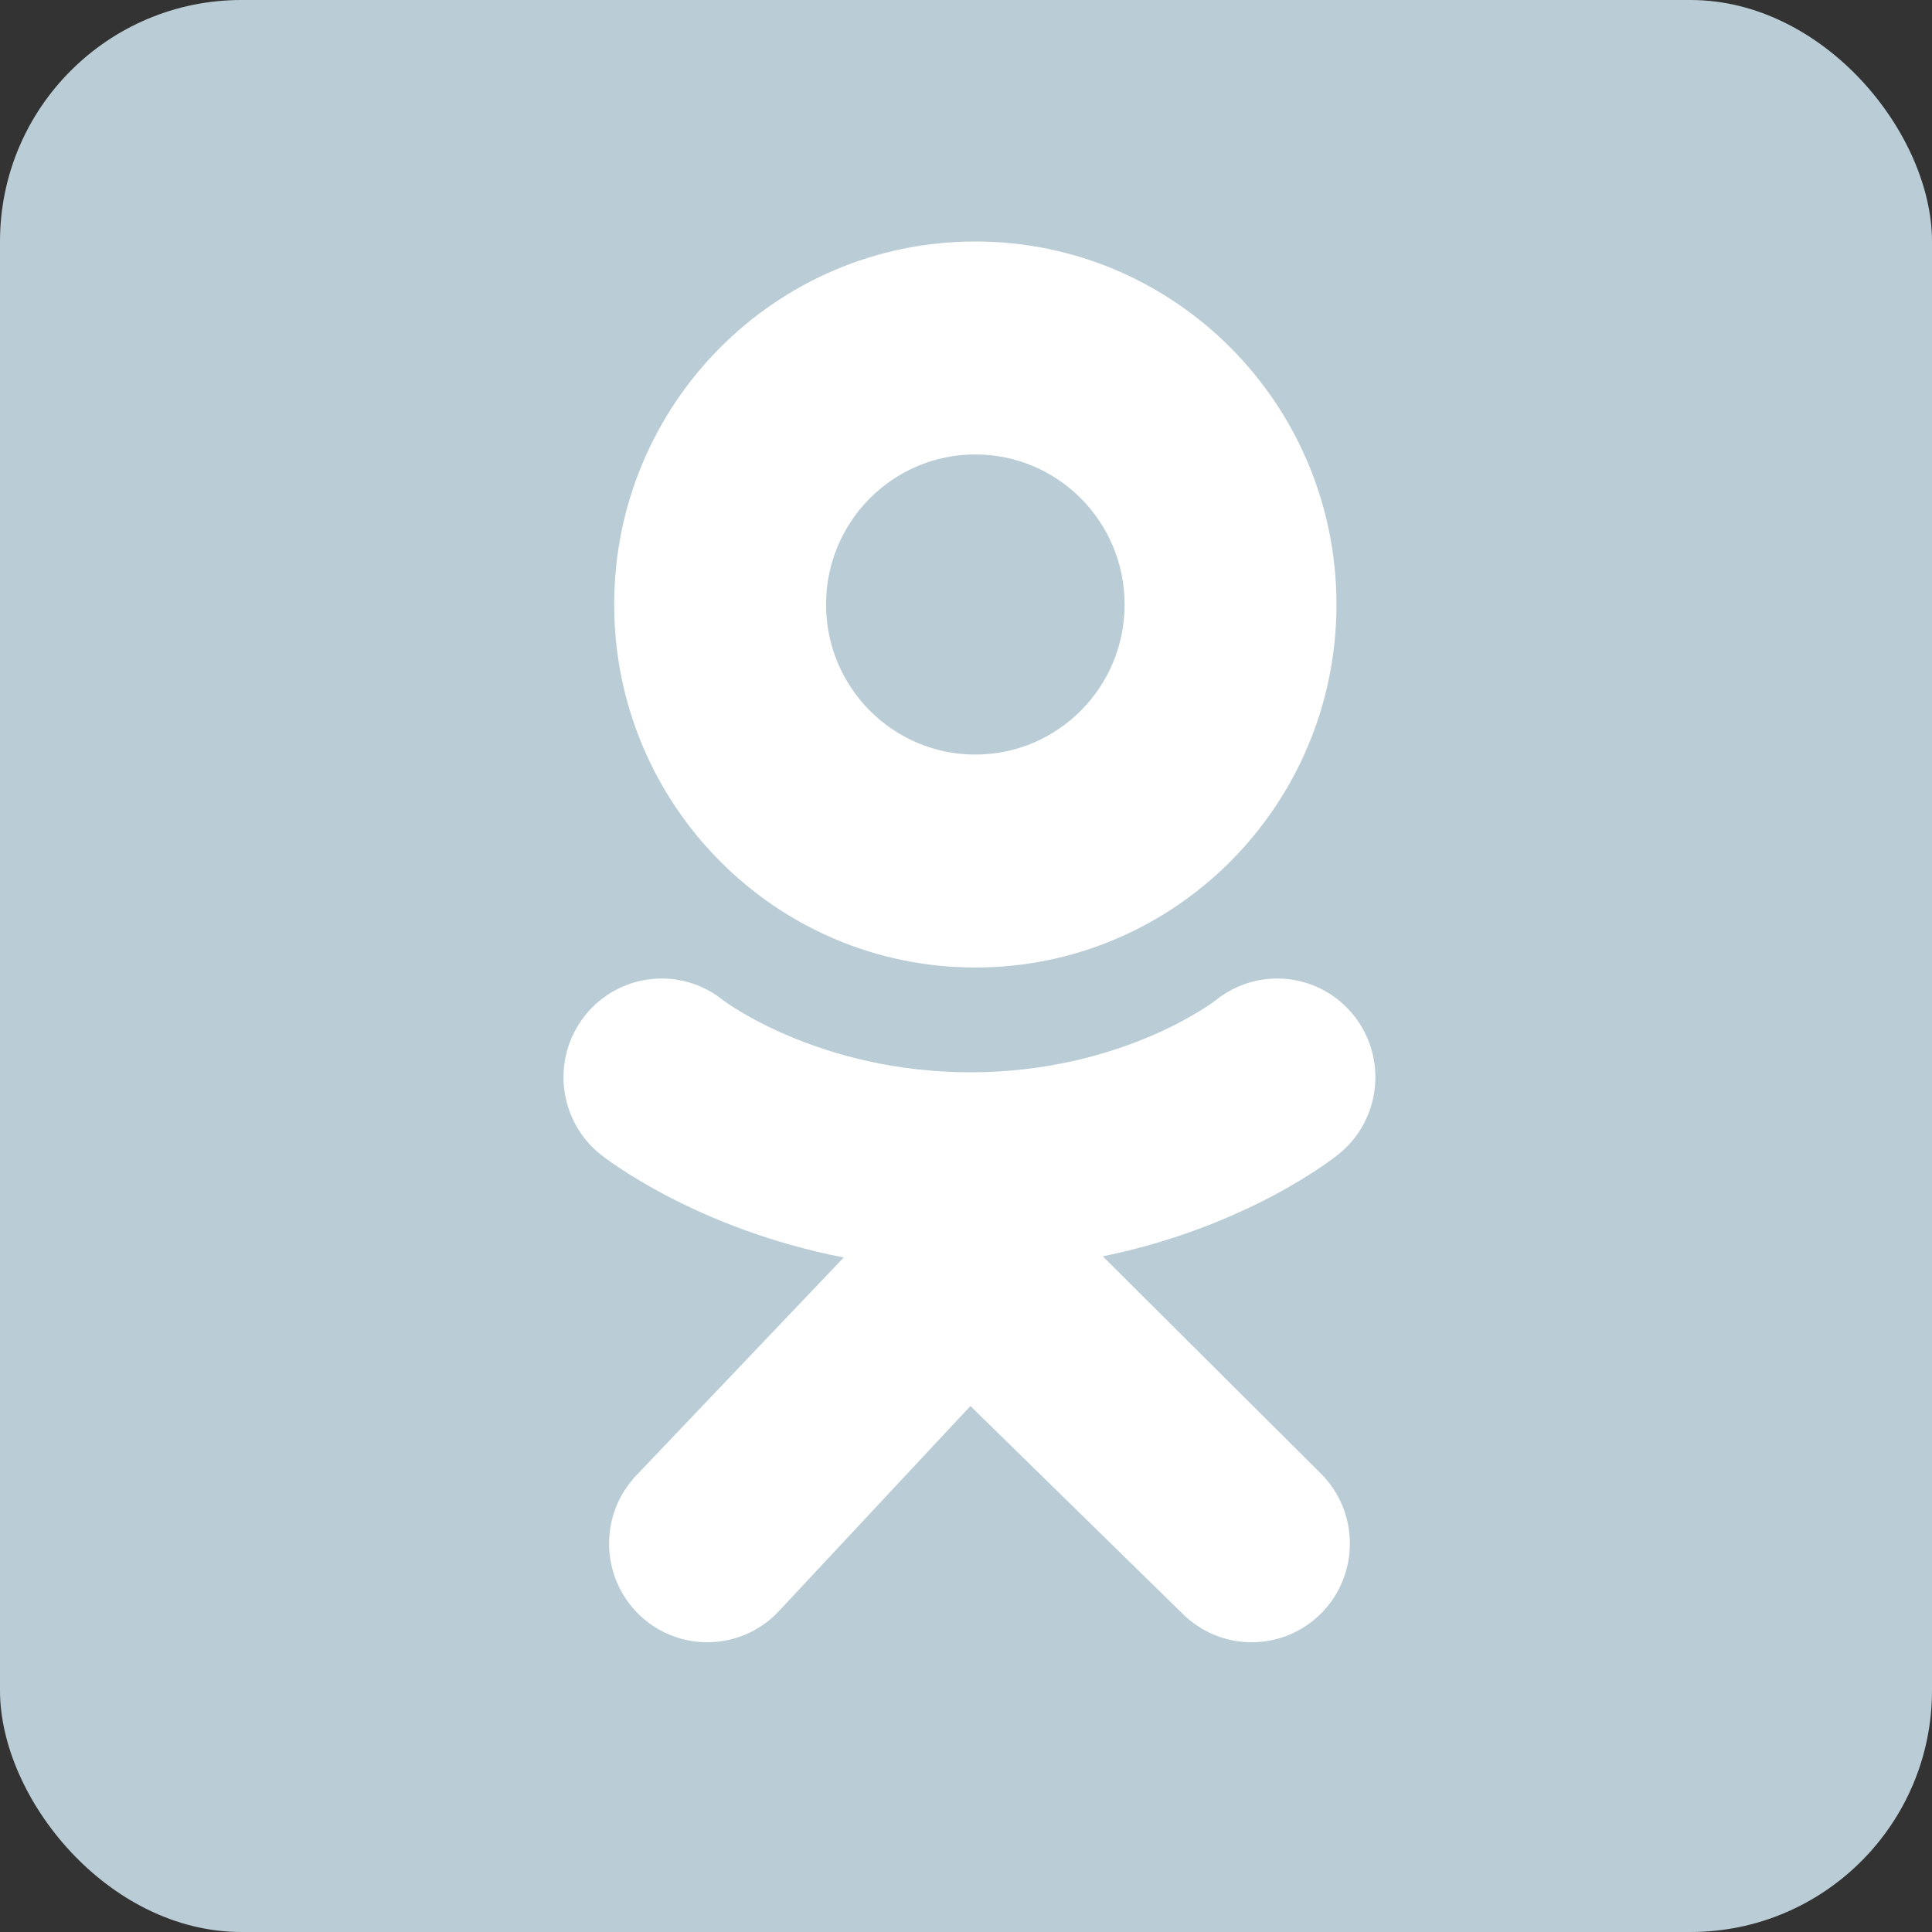
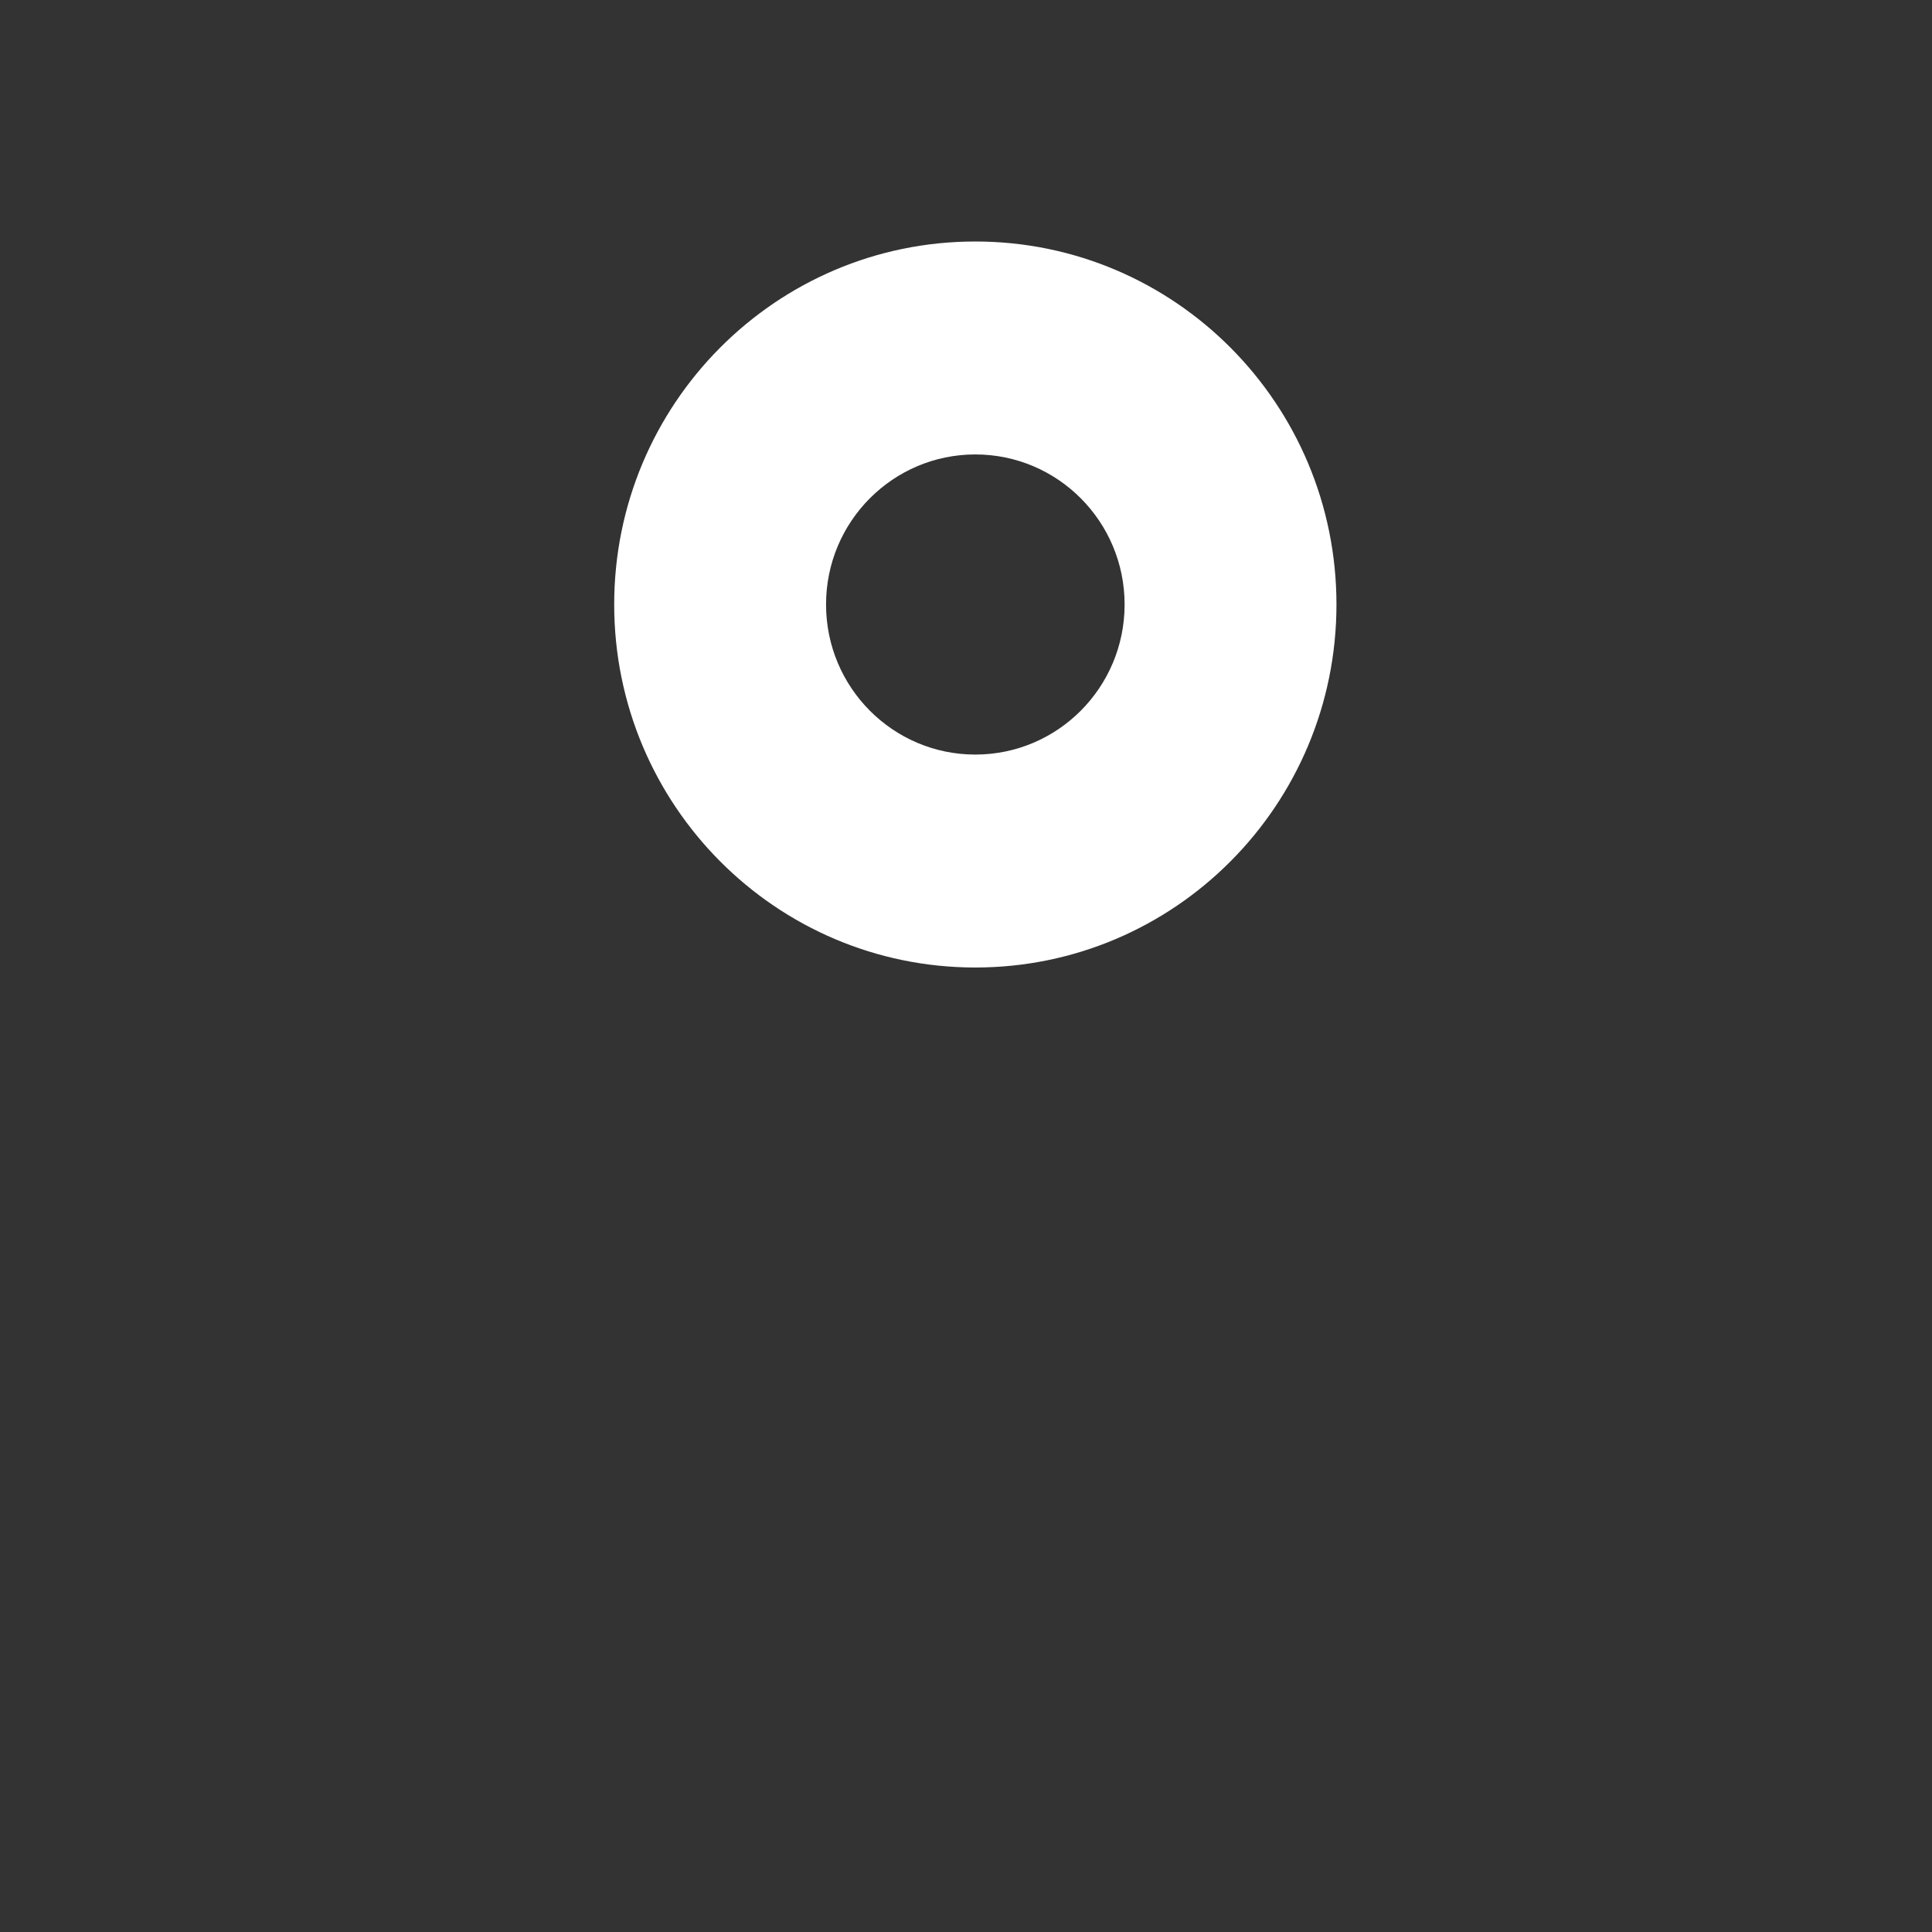
<svg xmlns="http://www.w3.org/2000/svg" width="32" height="32" viewBox="0 0 32 32" fill="none">
  <rect x="0" y="0" width="32" height="32" fill="#333333" stroke="none" />
-   <rect width="32" height="32" rx="4" fill="#BACDD6" />
  <path d="M16.154 4C12.851 4 10.173 6.692 10.173 10.012C10.173 13.333 12.851 16.025 16.154 16.025C19.458 16.025 22.136 13.333 22.136 10.012C22.136 6.692 19.458 4 16.154 4ZM16.154 12.498C14.789 12.498 13.682 11.385 13.682 10.012C13.682 8.64 14.789 7.527 16.154 7.527C17.52 7.527 18.627 8.64 18.627 10.012C18.627 11.385 17.52 12.498 16.154 12.498Z" fill="white" />
-   <path d="M18.266 20.809C20.661 20.319 22.096 19.179 22.172 19.117C22.872 18.553 22.985 17.524 22.423 16.819C21.861 16.115 20.838 16.002 20.137 16.567C20.122 16.579 18.591 17.759 16.073 17.761C13.555 17.759 11.992 16.579 11.977 16.567C11.276 16.002 10.253 16.115 9.691 16.819C9.129 17.524 9.242 18.553 9.942 19.117C10.019 19.18 11.513 20.349 13.975 20.828L10.544 24.432C9.921 25.082 9.939 26.117 10.586 26.744C10.902 27.049 11.309 27.201 11.715 27.201C12.141 27.201 12.567 27.034 12.886 26.701L16.073 23.288L19.582 26.723C20.218 27.361 21.248 27.36 21.883 26.722C22.517 26.083 22.517 25.048 21.881 24.41L18.266 20.809Z" fill="white" />
</svg>